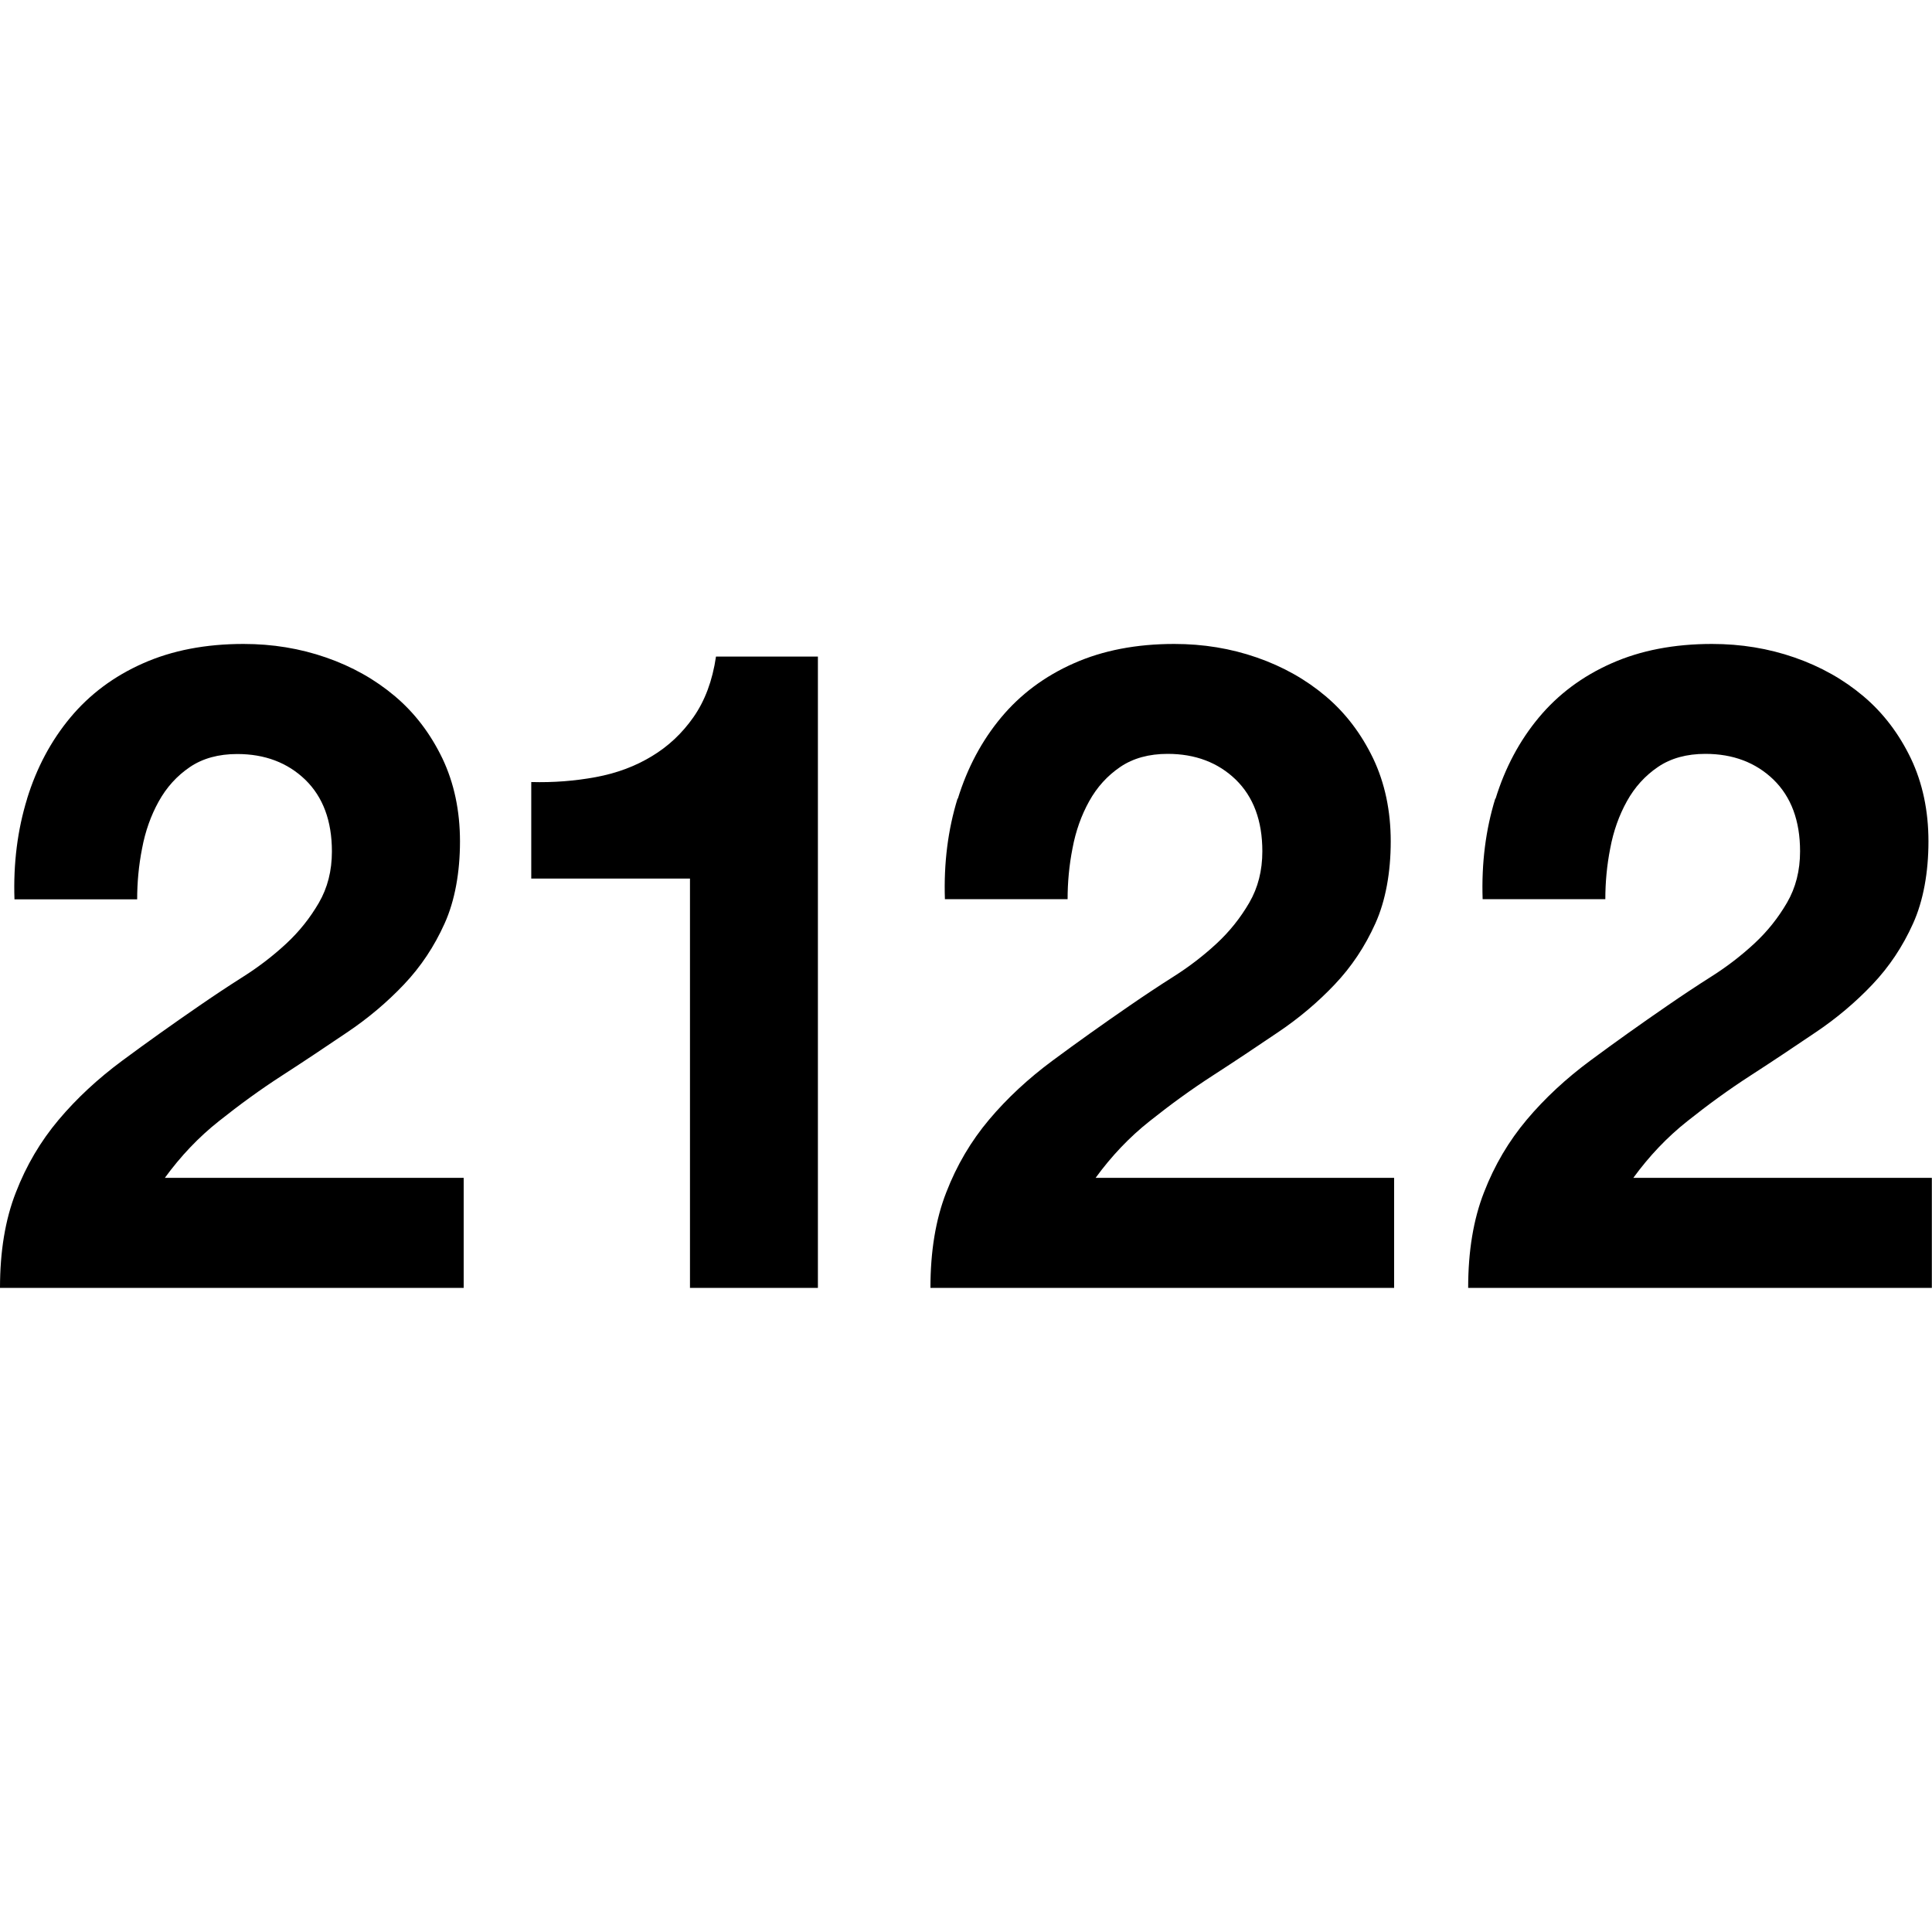
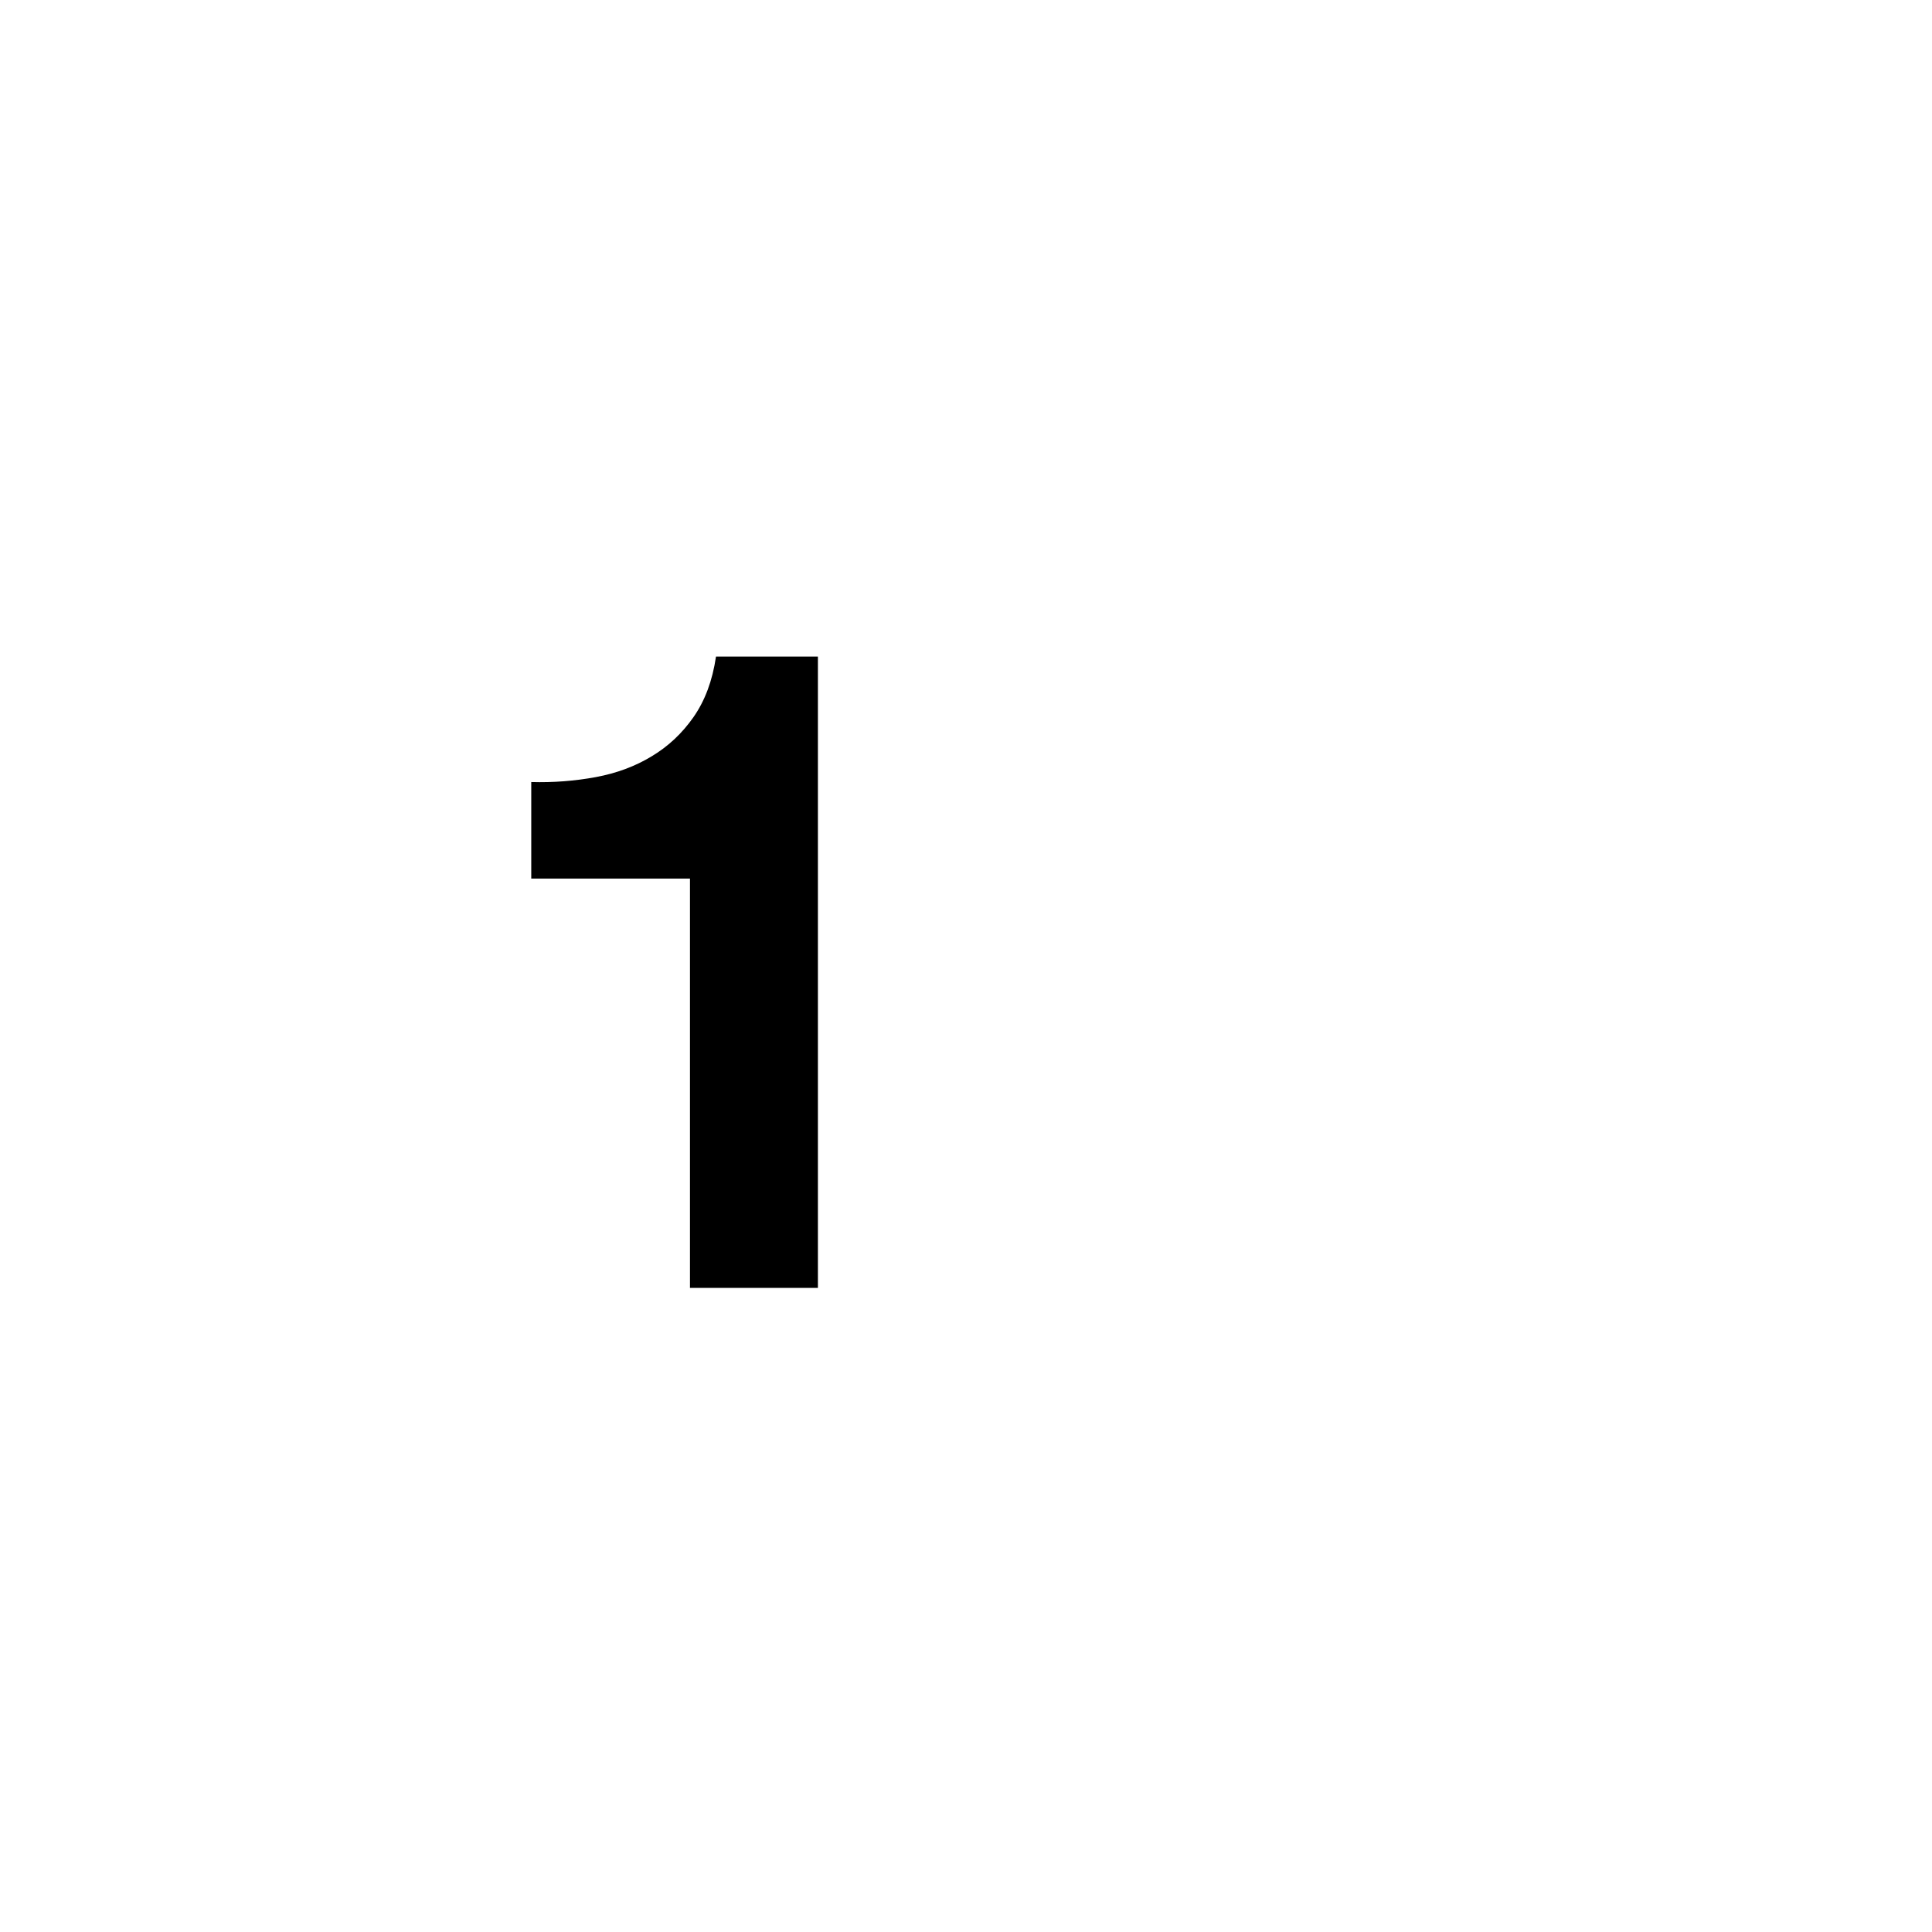
<svg xmlns="http://www.w3.org/2000/svg" id="a" viewBox="0 0 125.5 125.5">
-   <path d="M1.76,51.88c.62-2.01,1.56-3.77,2.81-5.27,1.25-1.5,2.82-2.68,4.72-3.52,1.89-.84,4.07-1.26,6.53-1.26,1.88,0,3.66,.29,5.36,.88s3.19,1.43,4.48,2.52,2.31,2.44,3.08,4.04c.76,1.6,1.14,3.4,1.14,5.39s-.33,3.85-1,5.33c-.67,1.49-1.54,2.8-2.64,3.96-1.09,1.15-2.33,2.2-3.72,3.13-1.39,.94-2.78,1.87-4.19,2.78s-2.77,1.9-4.1,2.96c-1.33,1.05-2.5,2.29-3.52,3.69H30.12v7.15H0C0,81.29,.34,79.22,1.03,77.46c.68-1.76,1.61-3.33,2.78-4.72,1.17-1.39,2.55-2.67,4.13-3.84s3.25-2.36,5.01-3.57c.9-.62,1.86-1.26,2.87-1.9s1.94-1.36,2.78-2.14c.84-.78,1.54-1.66,2.11-2.64,.57-.98,.85-2.09,.85-3.34,0-1.99-.58-3.54-1.73-4.66-1.15-1.11-2.63-1.67-4.42-1.67-1.21,0-2.24,.28-3.08,.85-.84,.57-1.51,1.31-2.02,2.23-.51,.92-.87,1.93-1.08,3.05-.22,1.11-.32,2.22-.32,3.31H.94c-.08-2.34,.2-4.52,.82-6.53Z" />
  <path d="M44.82,83.67v-26.6h-10.31v-6.27c1.44,.04,2.84-.07,4.19-.32,1.35-.25,2.56-.7,3.63-1.35,1.07-.64,1.98-1.49,2.72-2.55s1.23-2.36,1.46-3.93h6.62v41.01h-8.32Z" />
-   <path d="M62.22,51.88c.62-2.01,1.56-3.77,2.81-5.27,1.25-1.5,2.82-2.68,4.72-3.52,1.89-.84,4.07-1.26,6.53-1.26,1.88,0,3.66,.29,5.36,.88s3.19,1.43,4.48,2.52,2.31,2.44,3.08,4.04c.76,1.6,1.14,3.4,1.14,5.39s-.33,3.85-1,5.33c-.67,1.49-1.54,2.8-2.64,3.96-1.09,1.15-2.33,2.2-3.72,3.13-1.39,.94-2.78,1.87-4.19,2.78s-2.77,1.9-4.1,2.96c-1.33,1.05-2.5,2.29-3.52,3.69h19.39v7.15h-30.12c0-2.38,.34-4.45,1.03-6.21,.68-1.76,1.61-3.33,2.78-4.72,1.17-1.39,2.55-2.67,4.13-3.84s3.25-2.36,5.01-3.57c.9-.62,1.86-1.26,2.87-1.9s1.94-1.36,2.78-2.14c.84-.78,1.54-1.66,2.11-2.64,.57-.98,.85-2.09,.85-3.34,0-1.99-.58-3.54-1.73-4.66-1.15-1.11-2.63-1.67-4.42-1.67-1.21,0-2.24,.28-3.08,.85-.84,.57-1.51,1.31-2.02,2.23-.51,.92-.87,1.93-1.08,3.05-.22,1.11-.32,2.22-.32,3.31h-7.97c-.08-2.34,.2-4.52,.82-6.53Z" />
-   <path d="M97.15,51.88c.62-2.01,1.56-3.77,2.81-5.27,1.25-1.5,2.82-2.68,4.72-3.52,1.89-.84,4.07-1.26,6.53-1.26,1.88,0,3.66,.29,5.36,.88s3.19,1.43,4.48,2.52,2.31,2.44,3.08,4.04c.76,1.6,1.14,3.4,1.14,5.39s-.33,3.85-1,5.33c-.67,1.49-1.54,2.8-2.64,3.96-1.09,1.15-2.33,2.2-3.72,3.13-1.39,.94-2.78,1.87-4.19,2.78s-2.77,1.9-4.1,2.96c-1.33,1.05-2.5,2.29-3.52,3.69h19.39v7.15h-30.12c0-2.38,.34-4.45,1.03-6.21,.68-1.76,1.61-3.33,2.78-4.72,1.17-1.39,2.55-2.67,4.13-3.84s3.25-2.36,5.01-3.57c.9-.62,1.86-1.26,2.87-1.9s1.94-1.36,2.78-2.14c.84-.78,1.54-1.66,2.11-2.64,.57-.98,.85-2.09,.85-3.34,0-1.99-.58-3.54-1.73-4.66-1.15-1.11-2.63-1.67-4.42-1.67-1.21,0-2.24,.28-3.08,.85-.84,.57-1.51,1.31-2.02,2.23-.51,.92-.87,1.93-1.08,3.05-.22,1.11-.32,2.22-.32,3.31h-7.97c-.08-2.34,.2-4.52,.82-6.53Z" />
</svg>